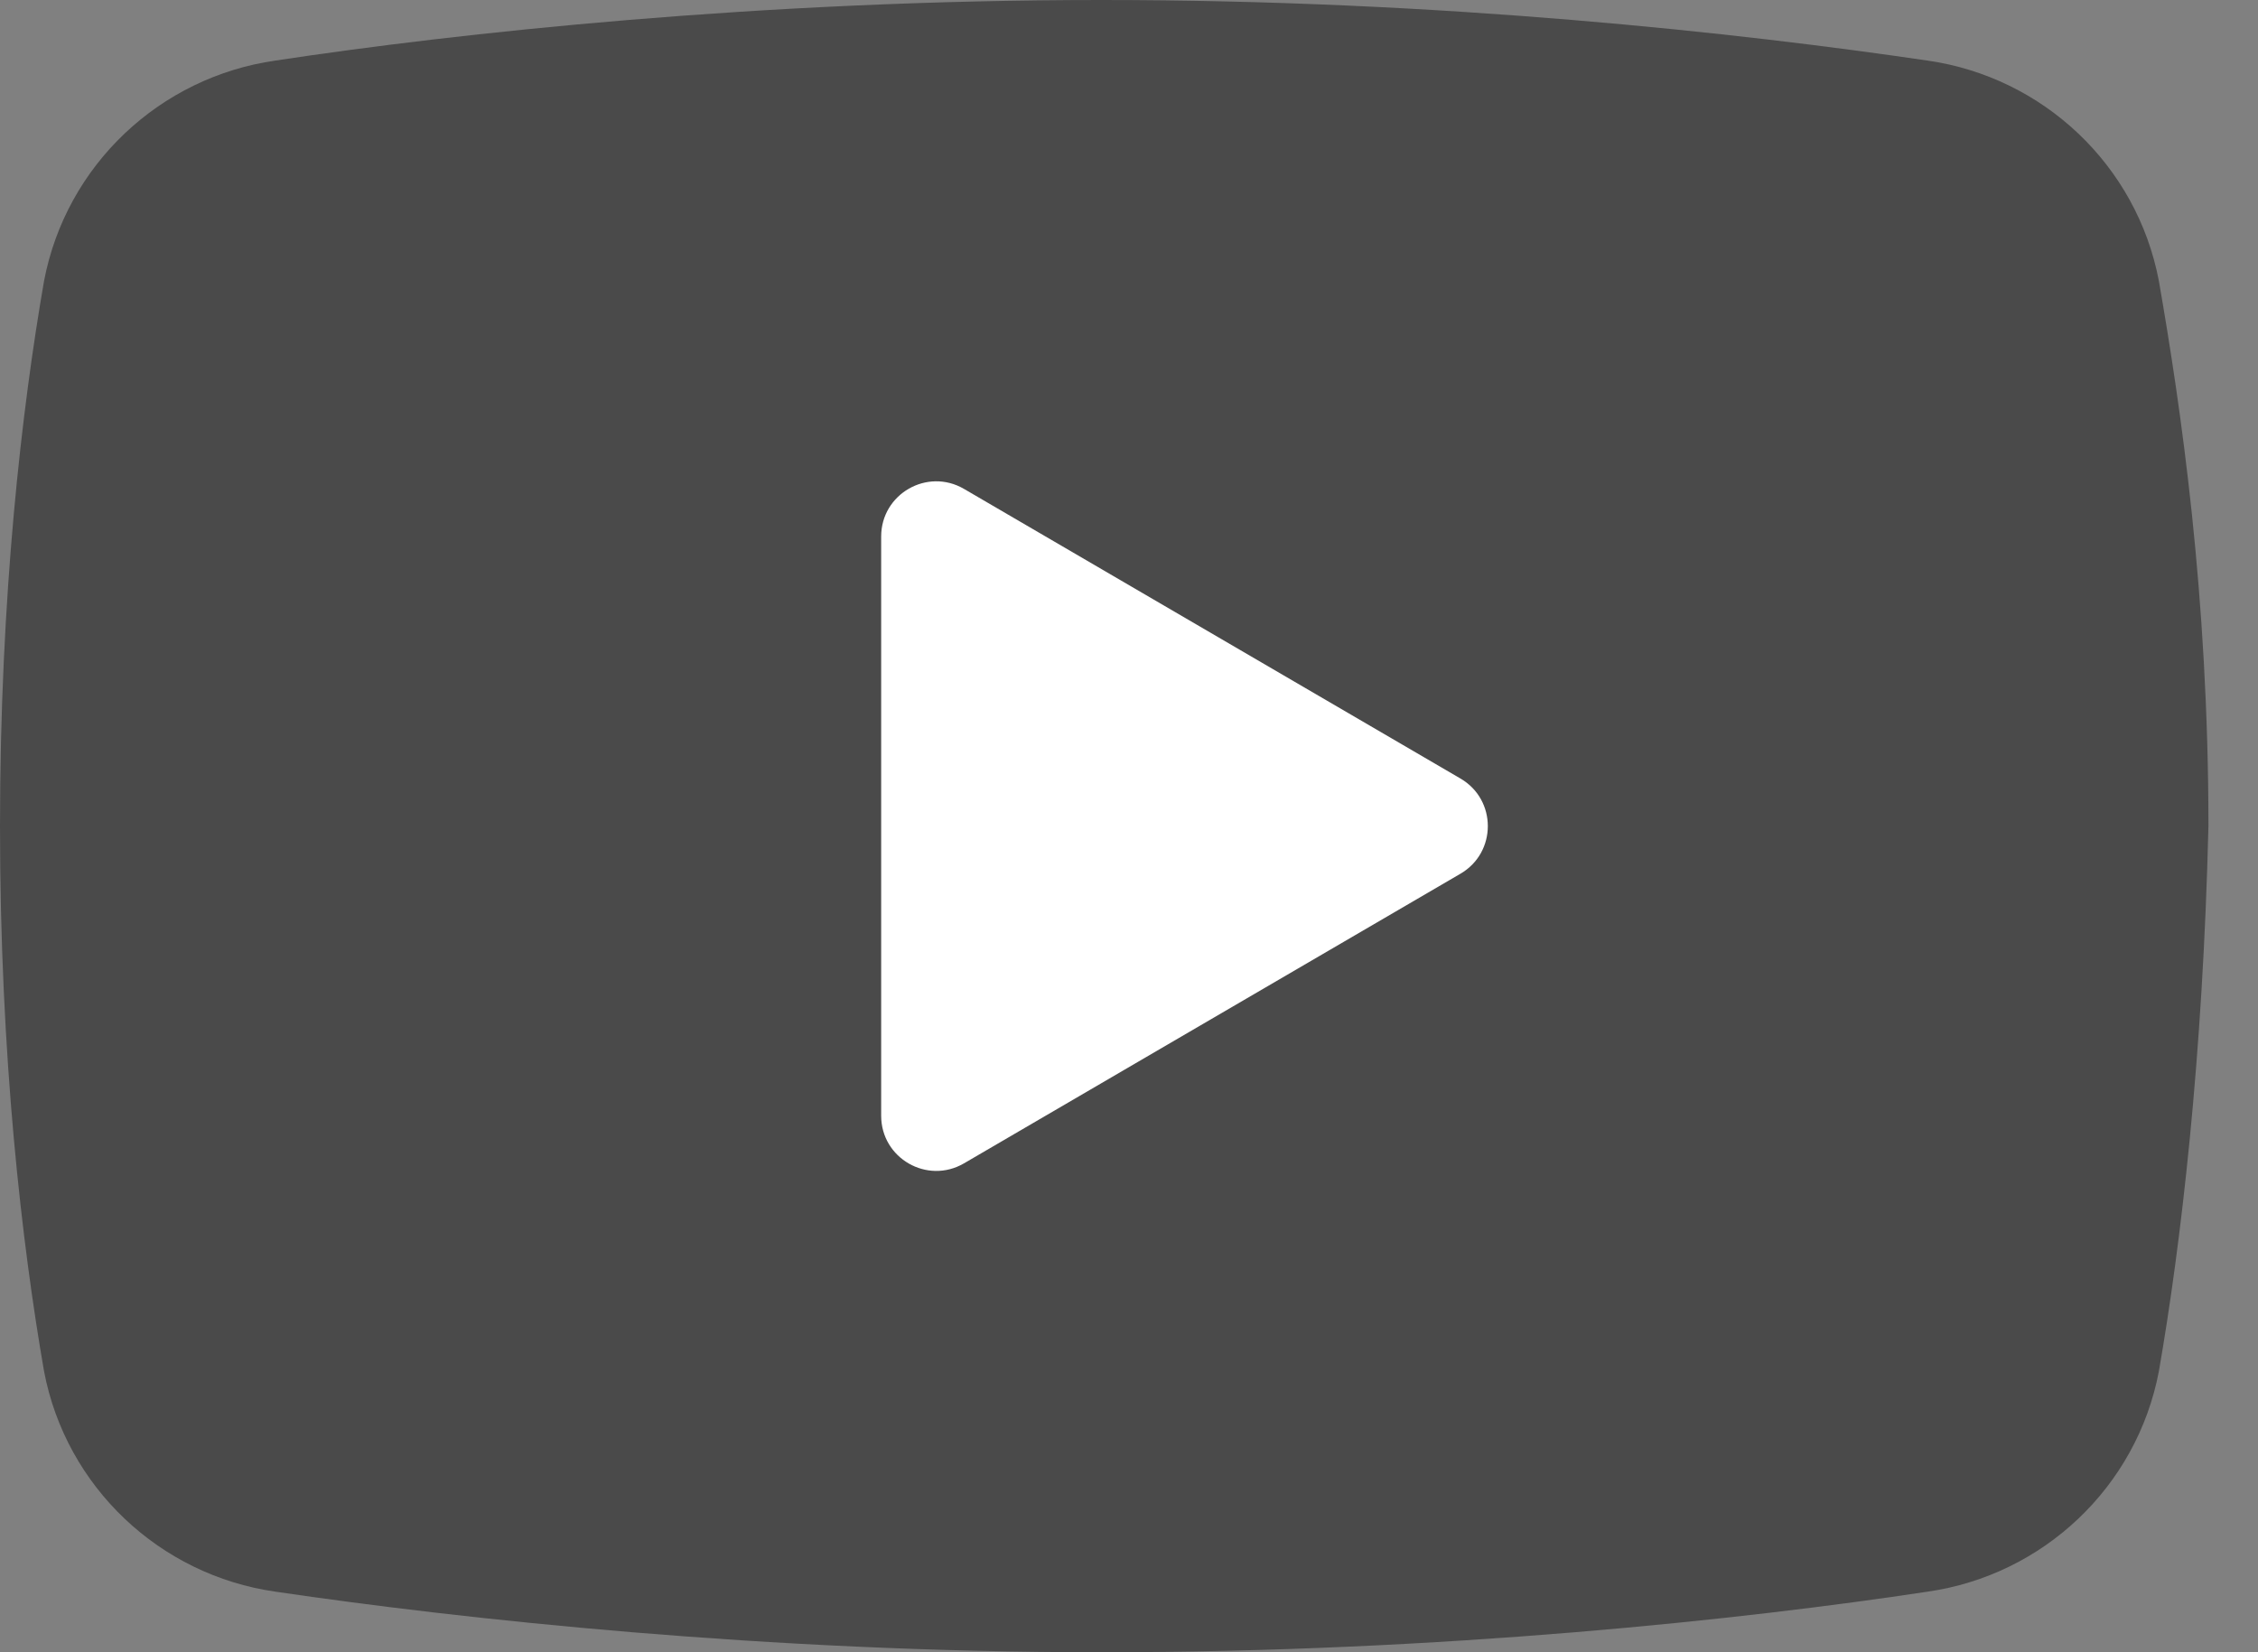
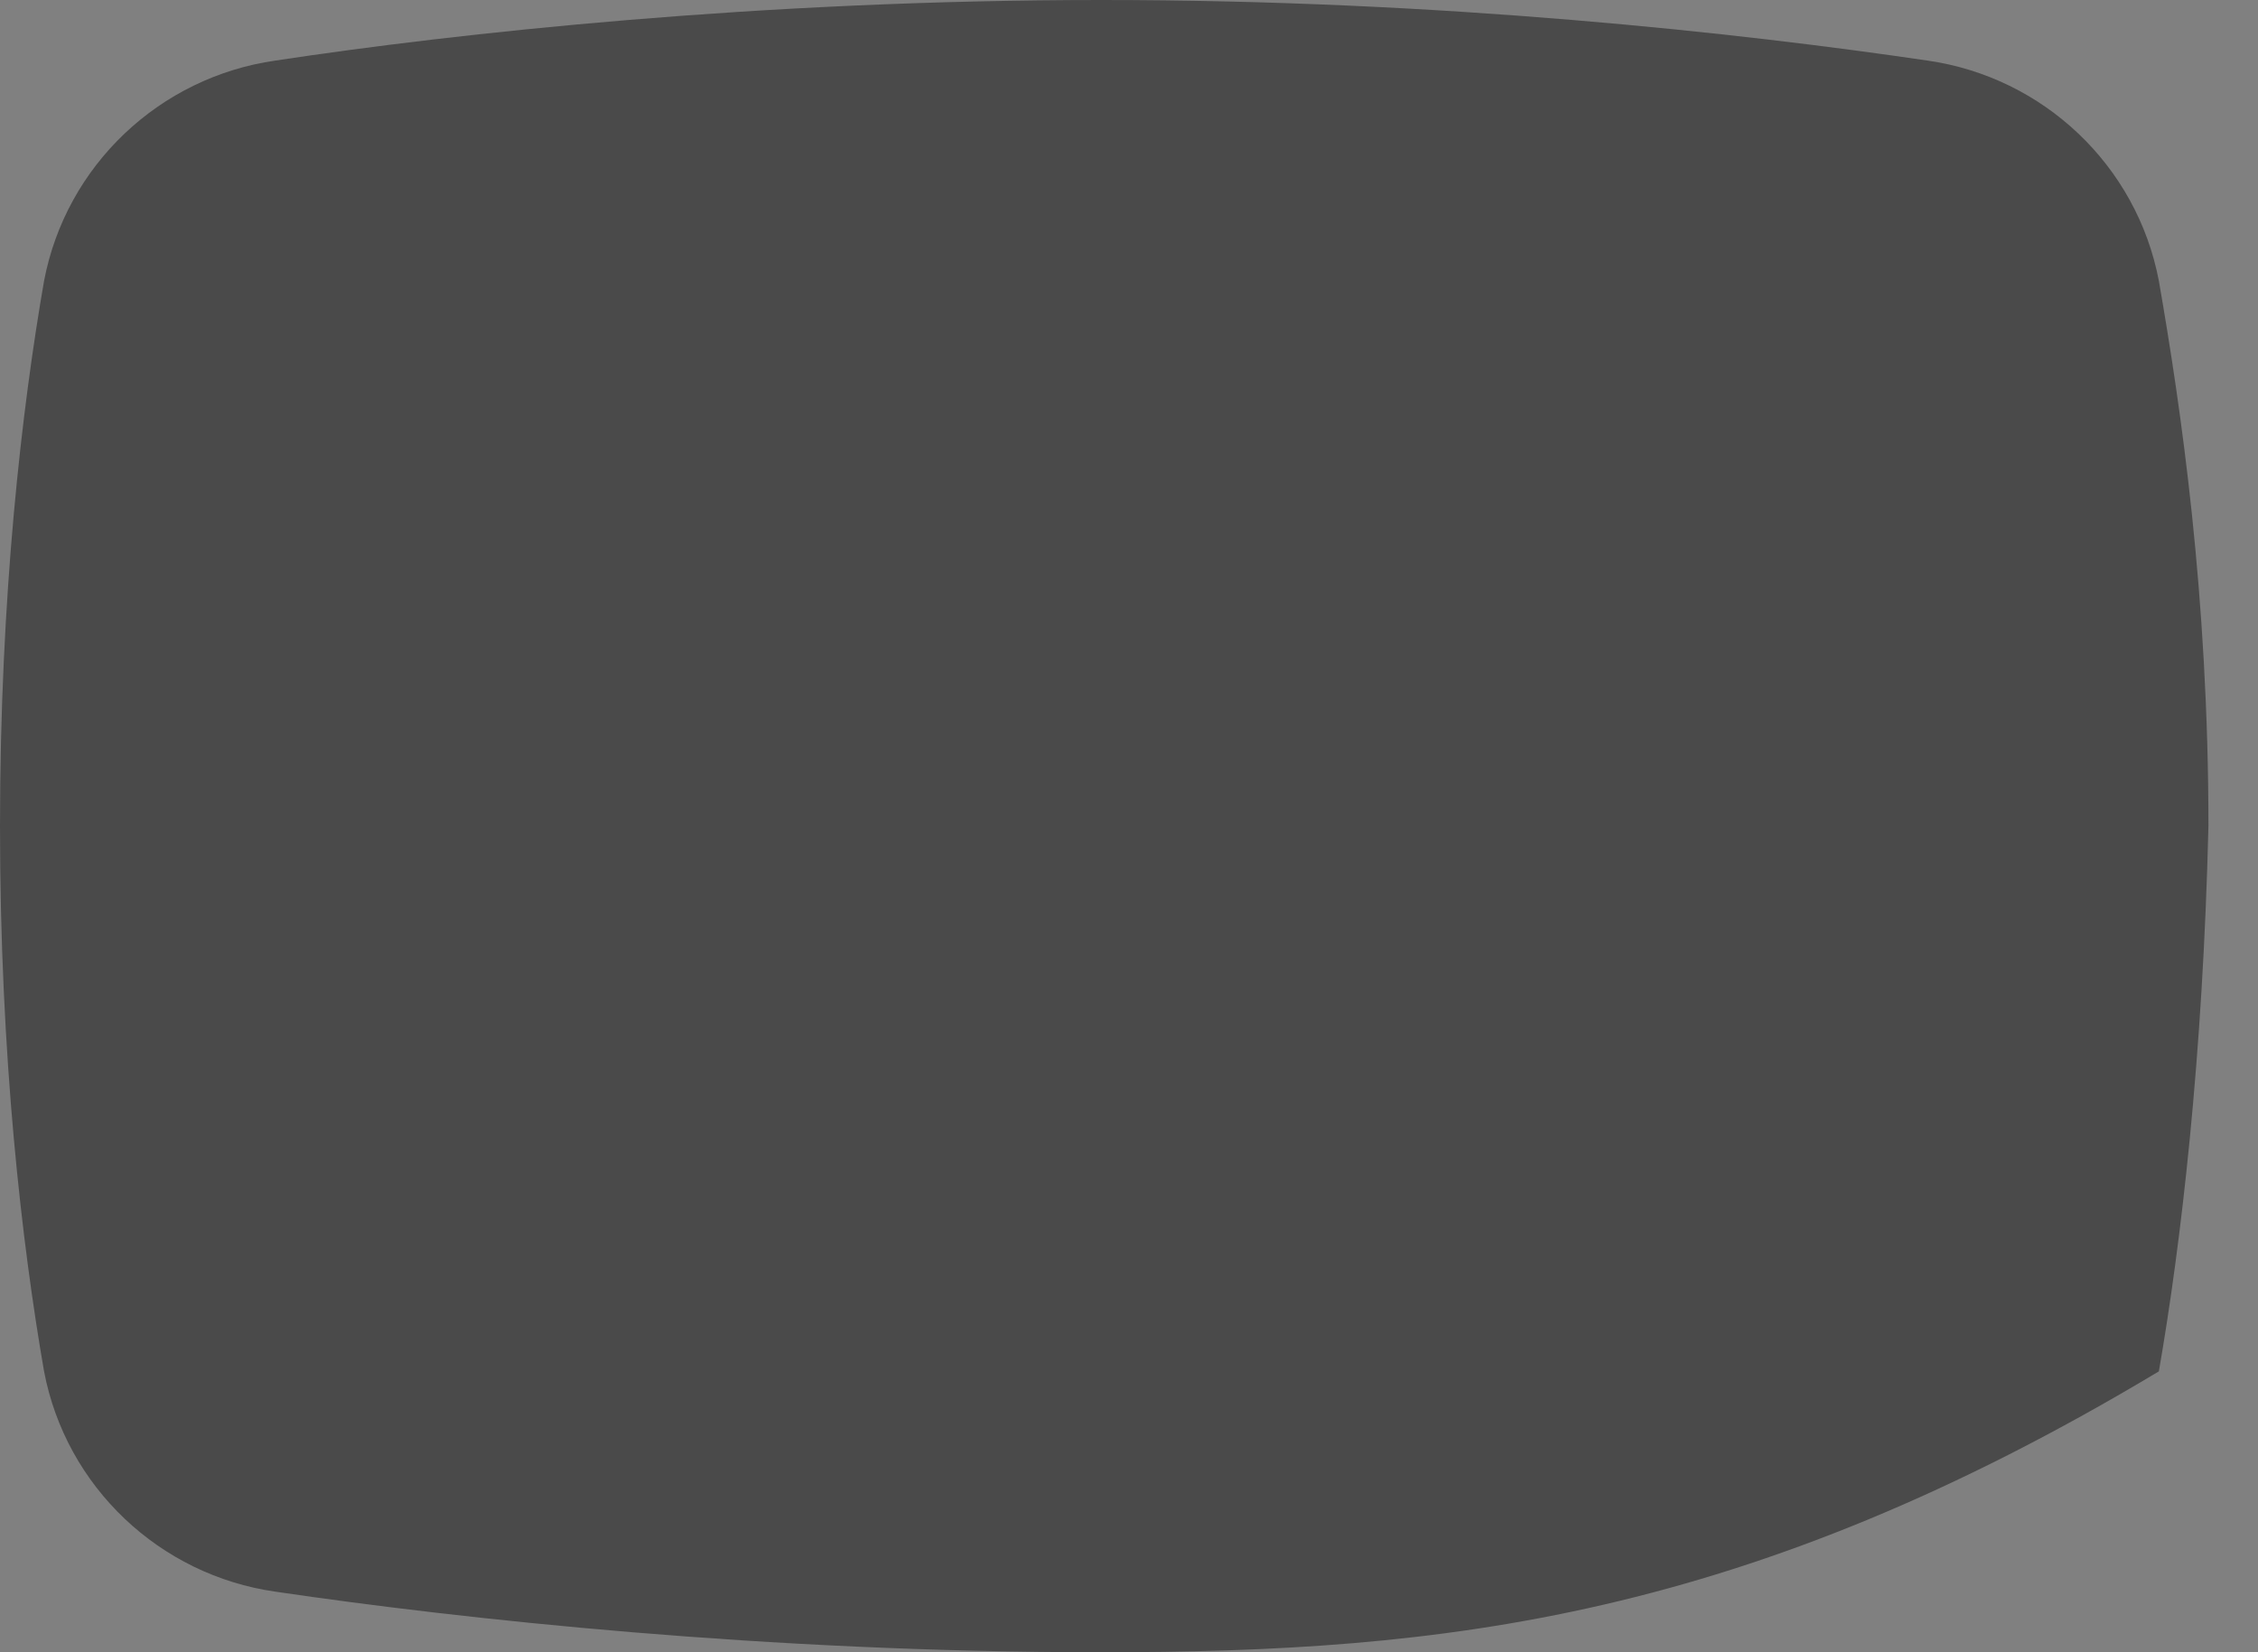
<svg xmlns="http://www.w3.org/2000/svg" width="41" height="30" viewBox="0 0 41 30" fill="none">
  <rect x="0" y="0" width="41" height="30" fill="#808080" stroke="none" />
-   <path d="M39.2 24.9C38.8 27 37.1 28.6 35 28.9C31.7 29.4 26.2 30 20 30C13.9 30 8.4 29.4 5 28.9C2.9 28.6 1.2 27 0.8 24.9C0.4 22.6 0 19.2 0 15C0 10.8 0.4 7.4 0.8 5.1C1.2 3 2.9 1.4 5 1.1C8.3 0.6 13.8 0 20 0C26.2 0 31.6 0.6 35 1.1C37.1 1.4 38.8 3 39.2 5.1C39.6 7.4 40.1 10.8 40.1 15C40 19.2 39.6 22.6 39.2 24.9Z" fill="#4A4A4A" />
-   <path d="M17.504 21.123C16.837 21.512 16 21.031 16 20.259V9.741C16 8.969 16.837 8.488 17.504 8.877L26.519 14.136C27.181 14.522 27.181 15.478 26.519 15.864L17.504 21.123Z" fill="white" />
+   <path d="M39.2 24.9C31.7 29.4 26.2 30 20 30C13.9 30 8.4 29.4 5 28.9C2.9 28.6 1.2 27 0.8 24.9C0.4 22.6 0 19.2 0 15C0 10.8 0.4 7.4 0.8 5.1C1.2 3 2.9 1.4 5 1.1C8.3 0.6 13.8 0 20 0C26.2 0 31.6 0.6 35 1.1C37.1 1.4 38.8 3 39.2 5.1C39.6 7.4 40.1 10.8 40.1 15C40 19.2 39.6 22.6 39.2 24.9Z" fill="#4A4A4A" />
</svg>